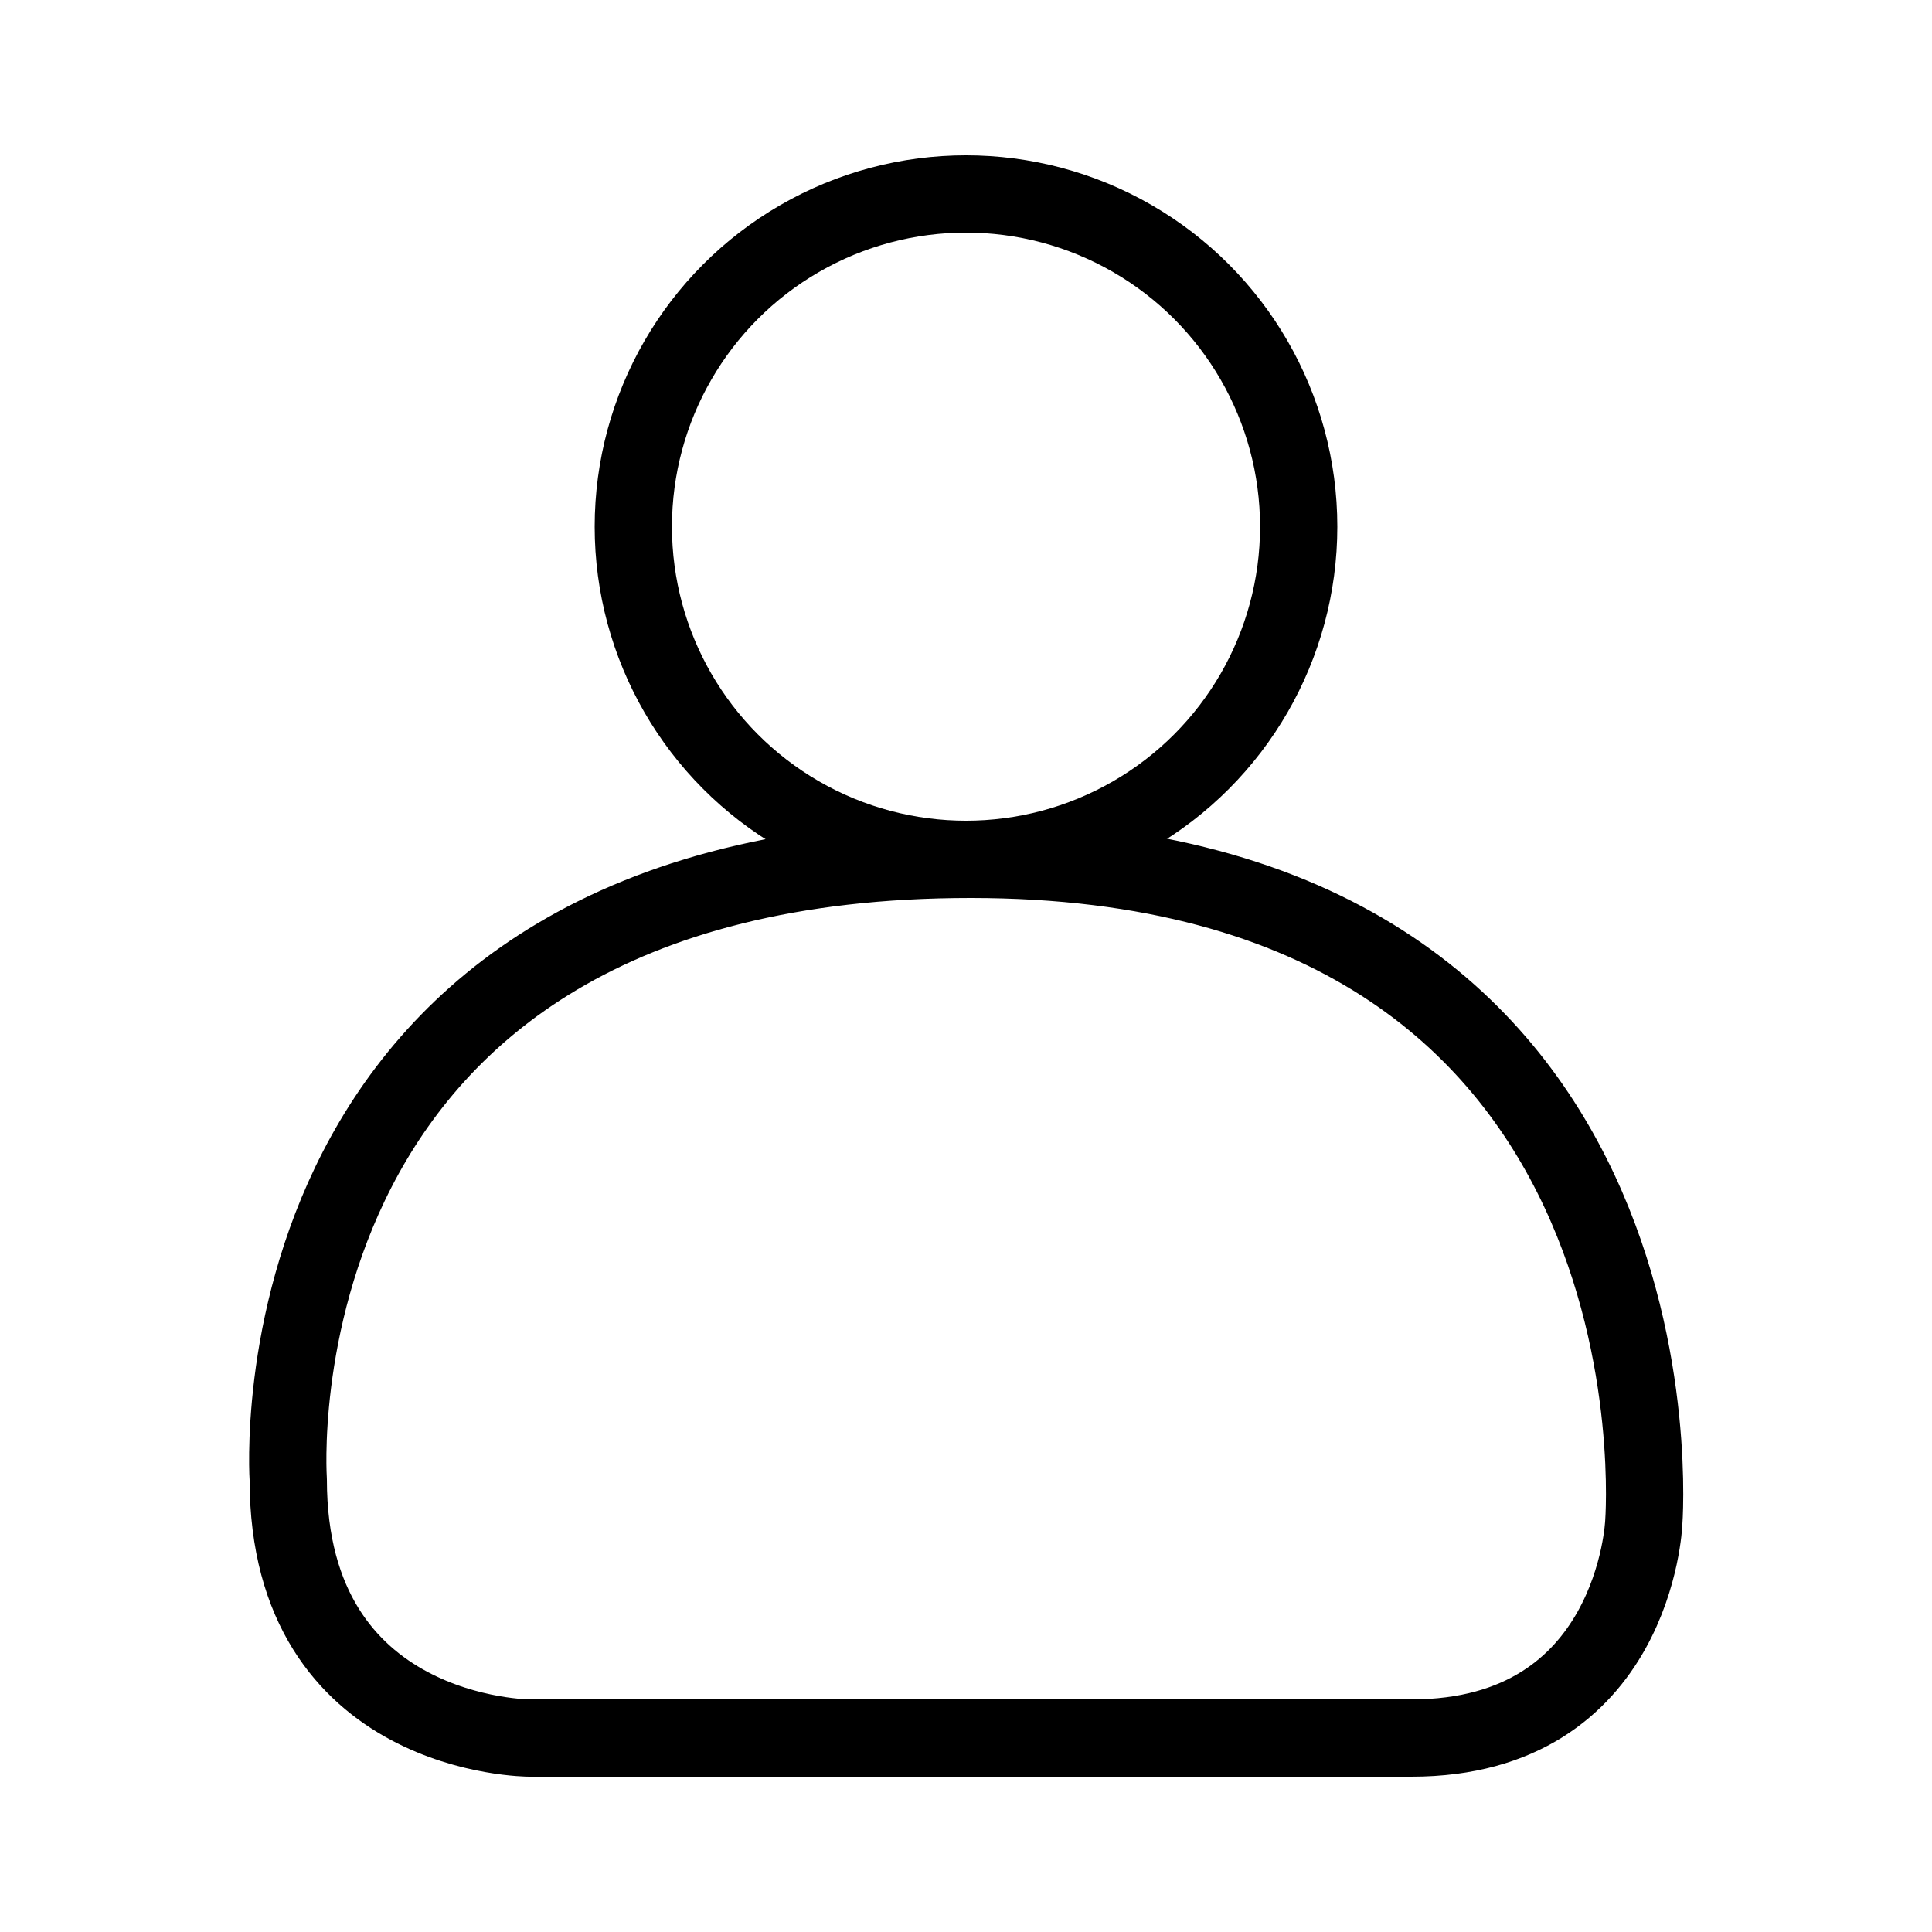
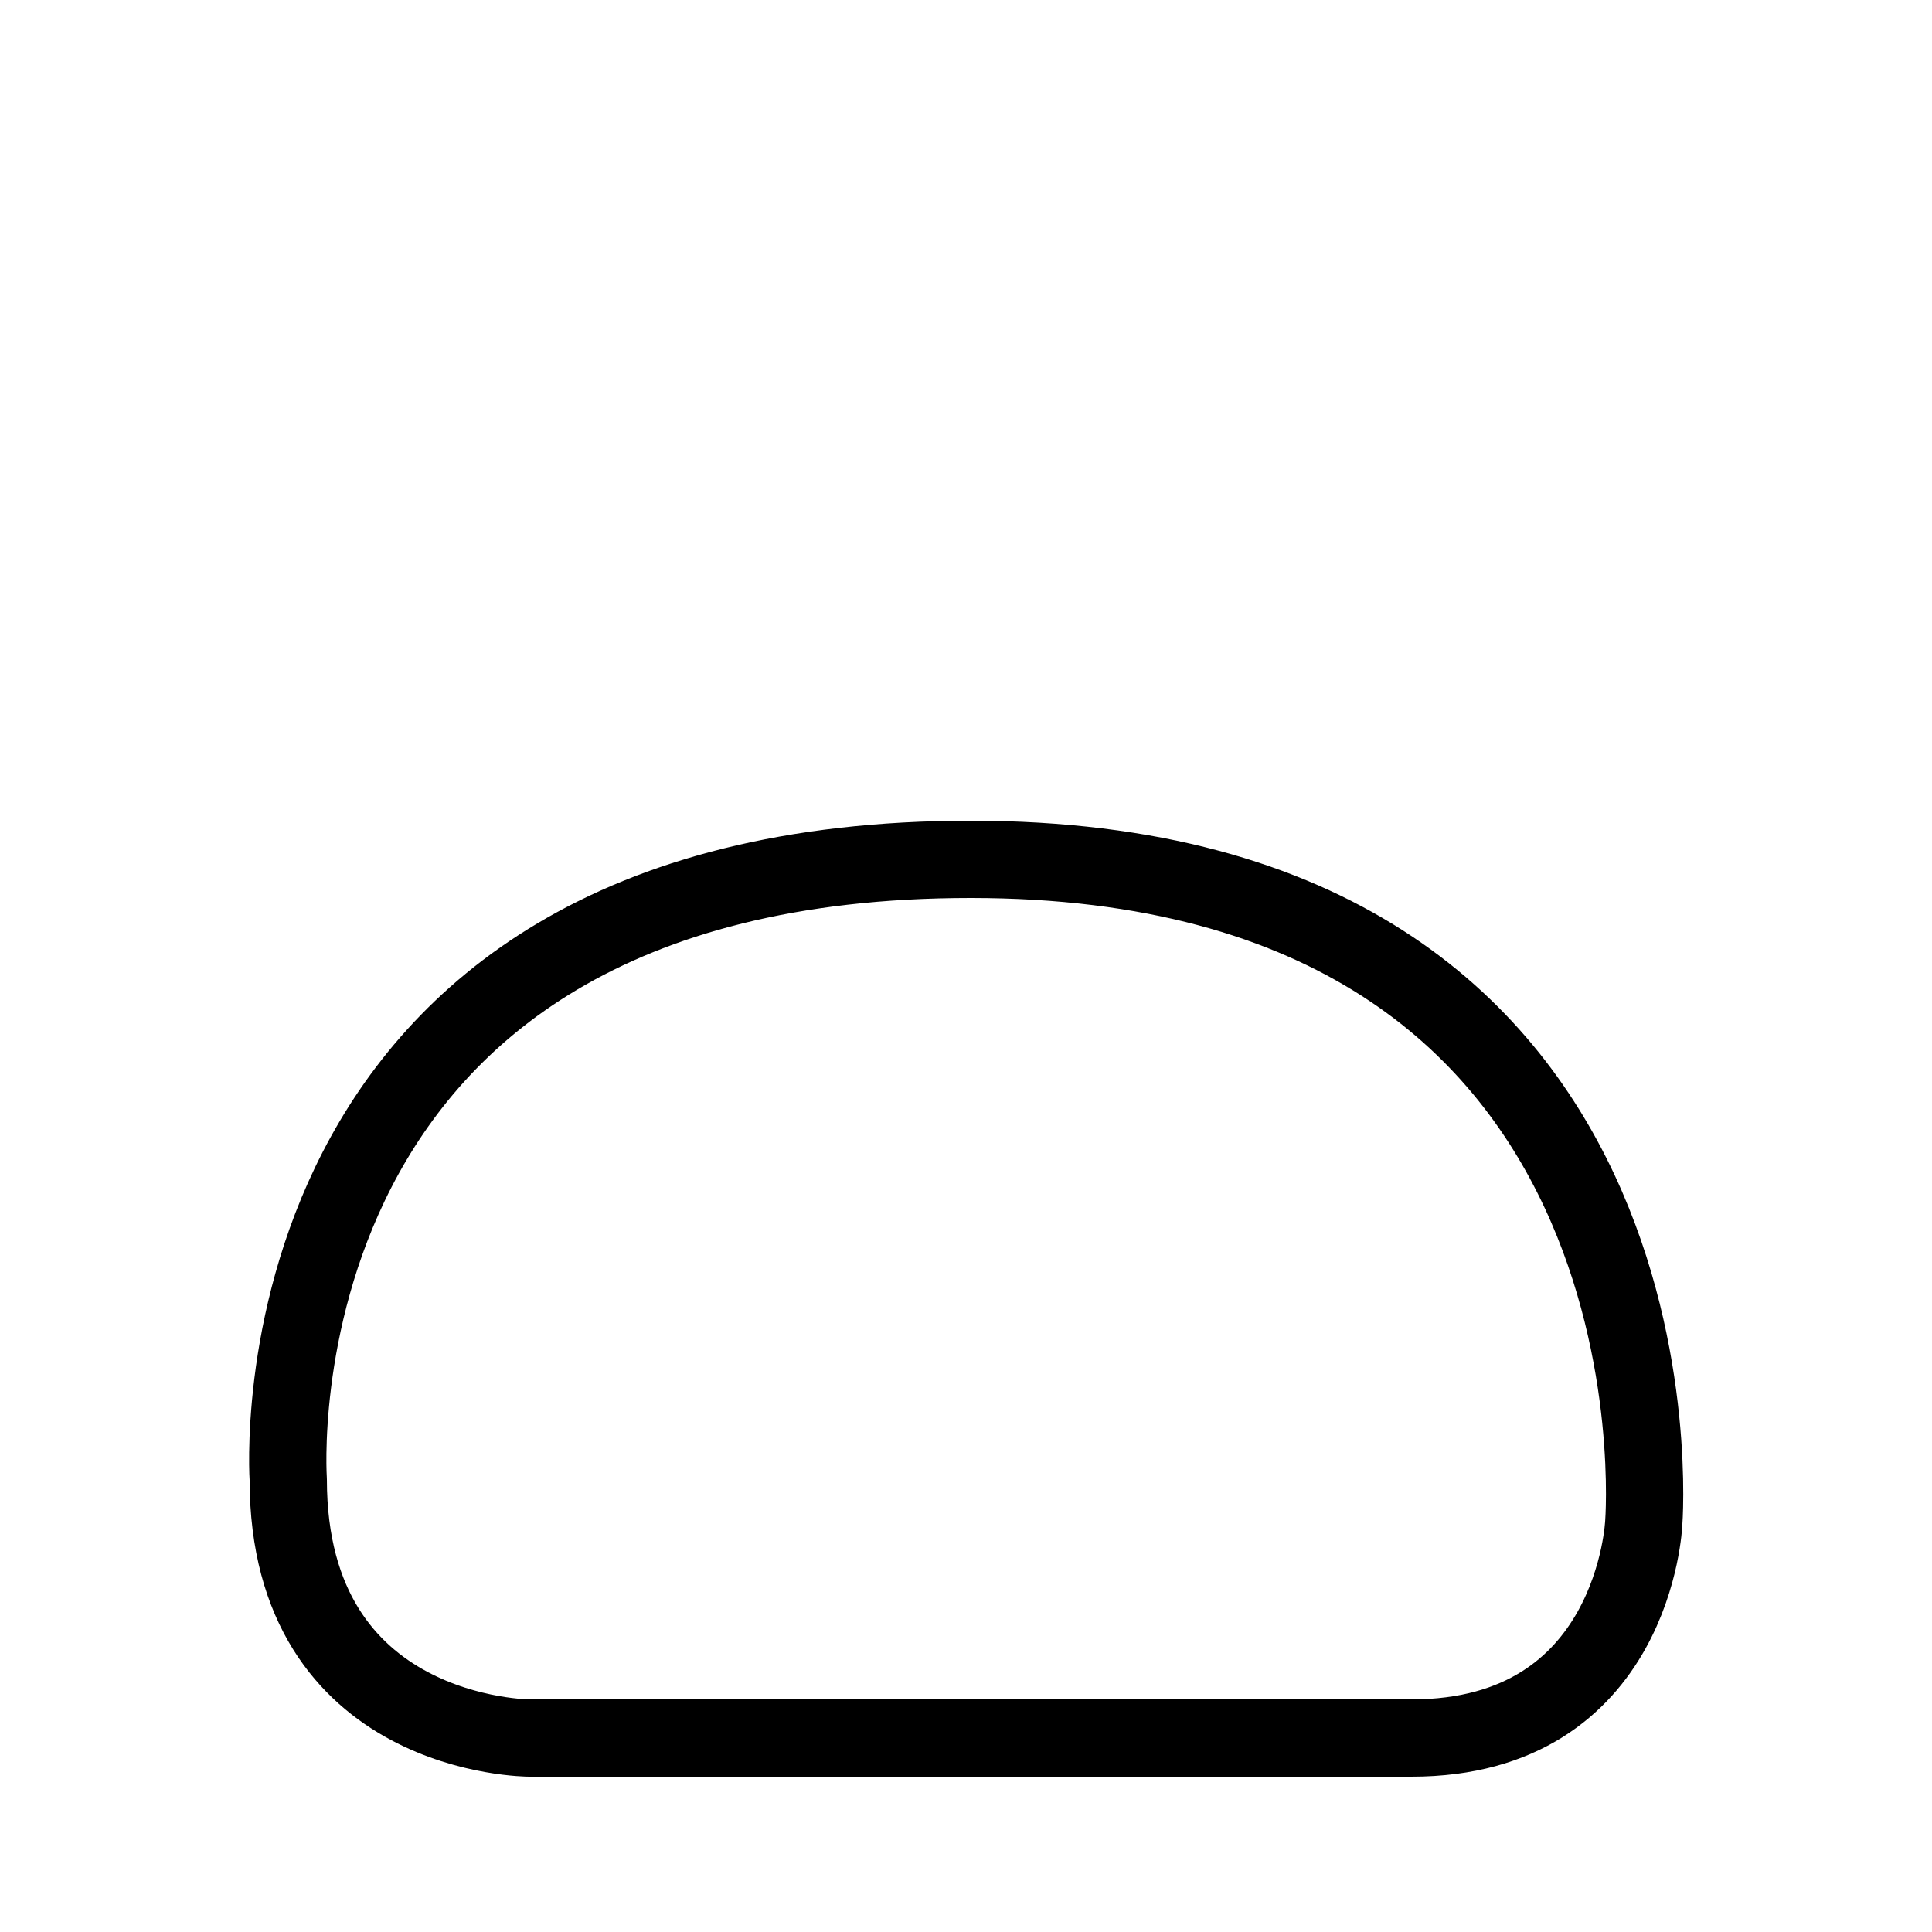
<svg xmlns="http://www.w3.org/2000/svg" id="_레이어_1" viewBox="0 0 50 50">
  <defs>
    <style>.cls-1{fill:none;stroke:#000;stroke-linecap:round;stroke-linejoin:round;stroke-width:2px;}</style>
  </defs>
-   <circle class="cls-1" cx="25" cy="13.63" r="8.61" />
  <path class="cls-1" d="m7.46,38.29s-1.13-16.05,17.66-16.05,17.42,17.17,17.42,17.17c0,0-.23,5.57-6.01,5.57H13.7s-6.24,0-6.24-6.69Z" />
</svg>